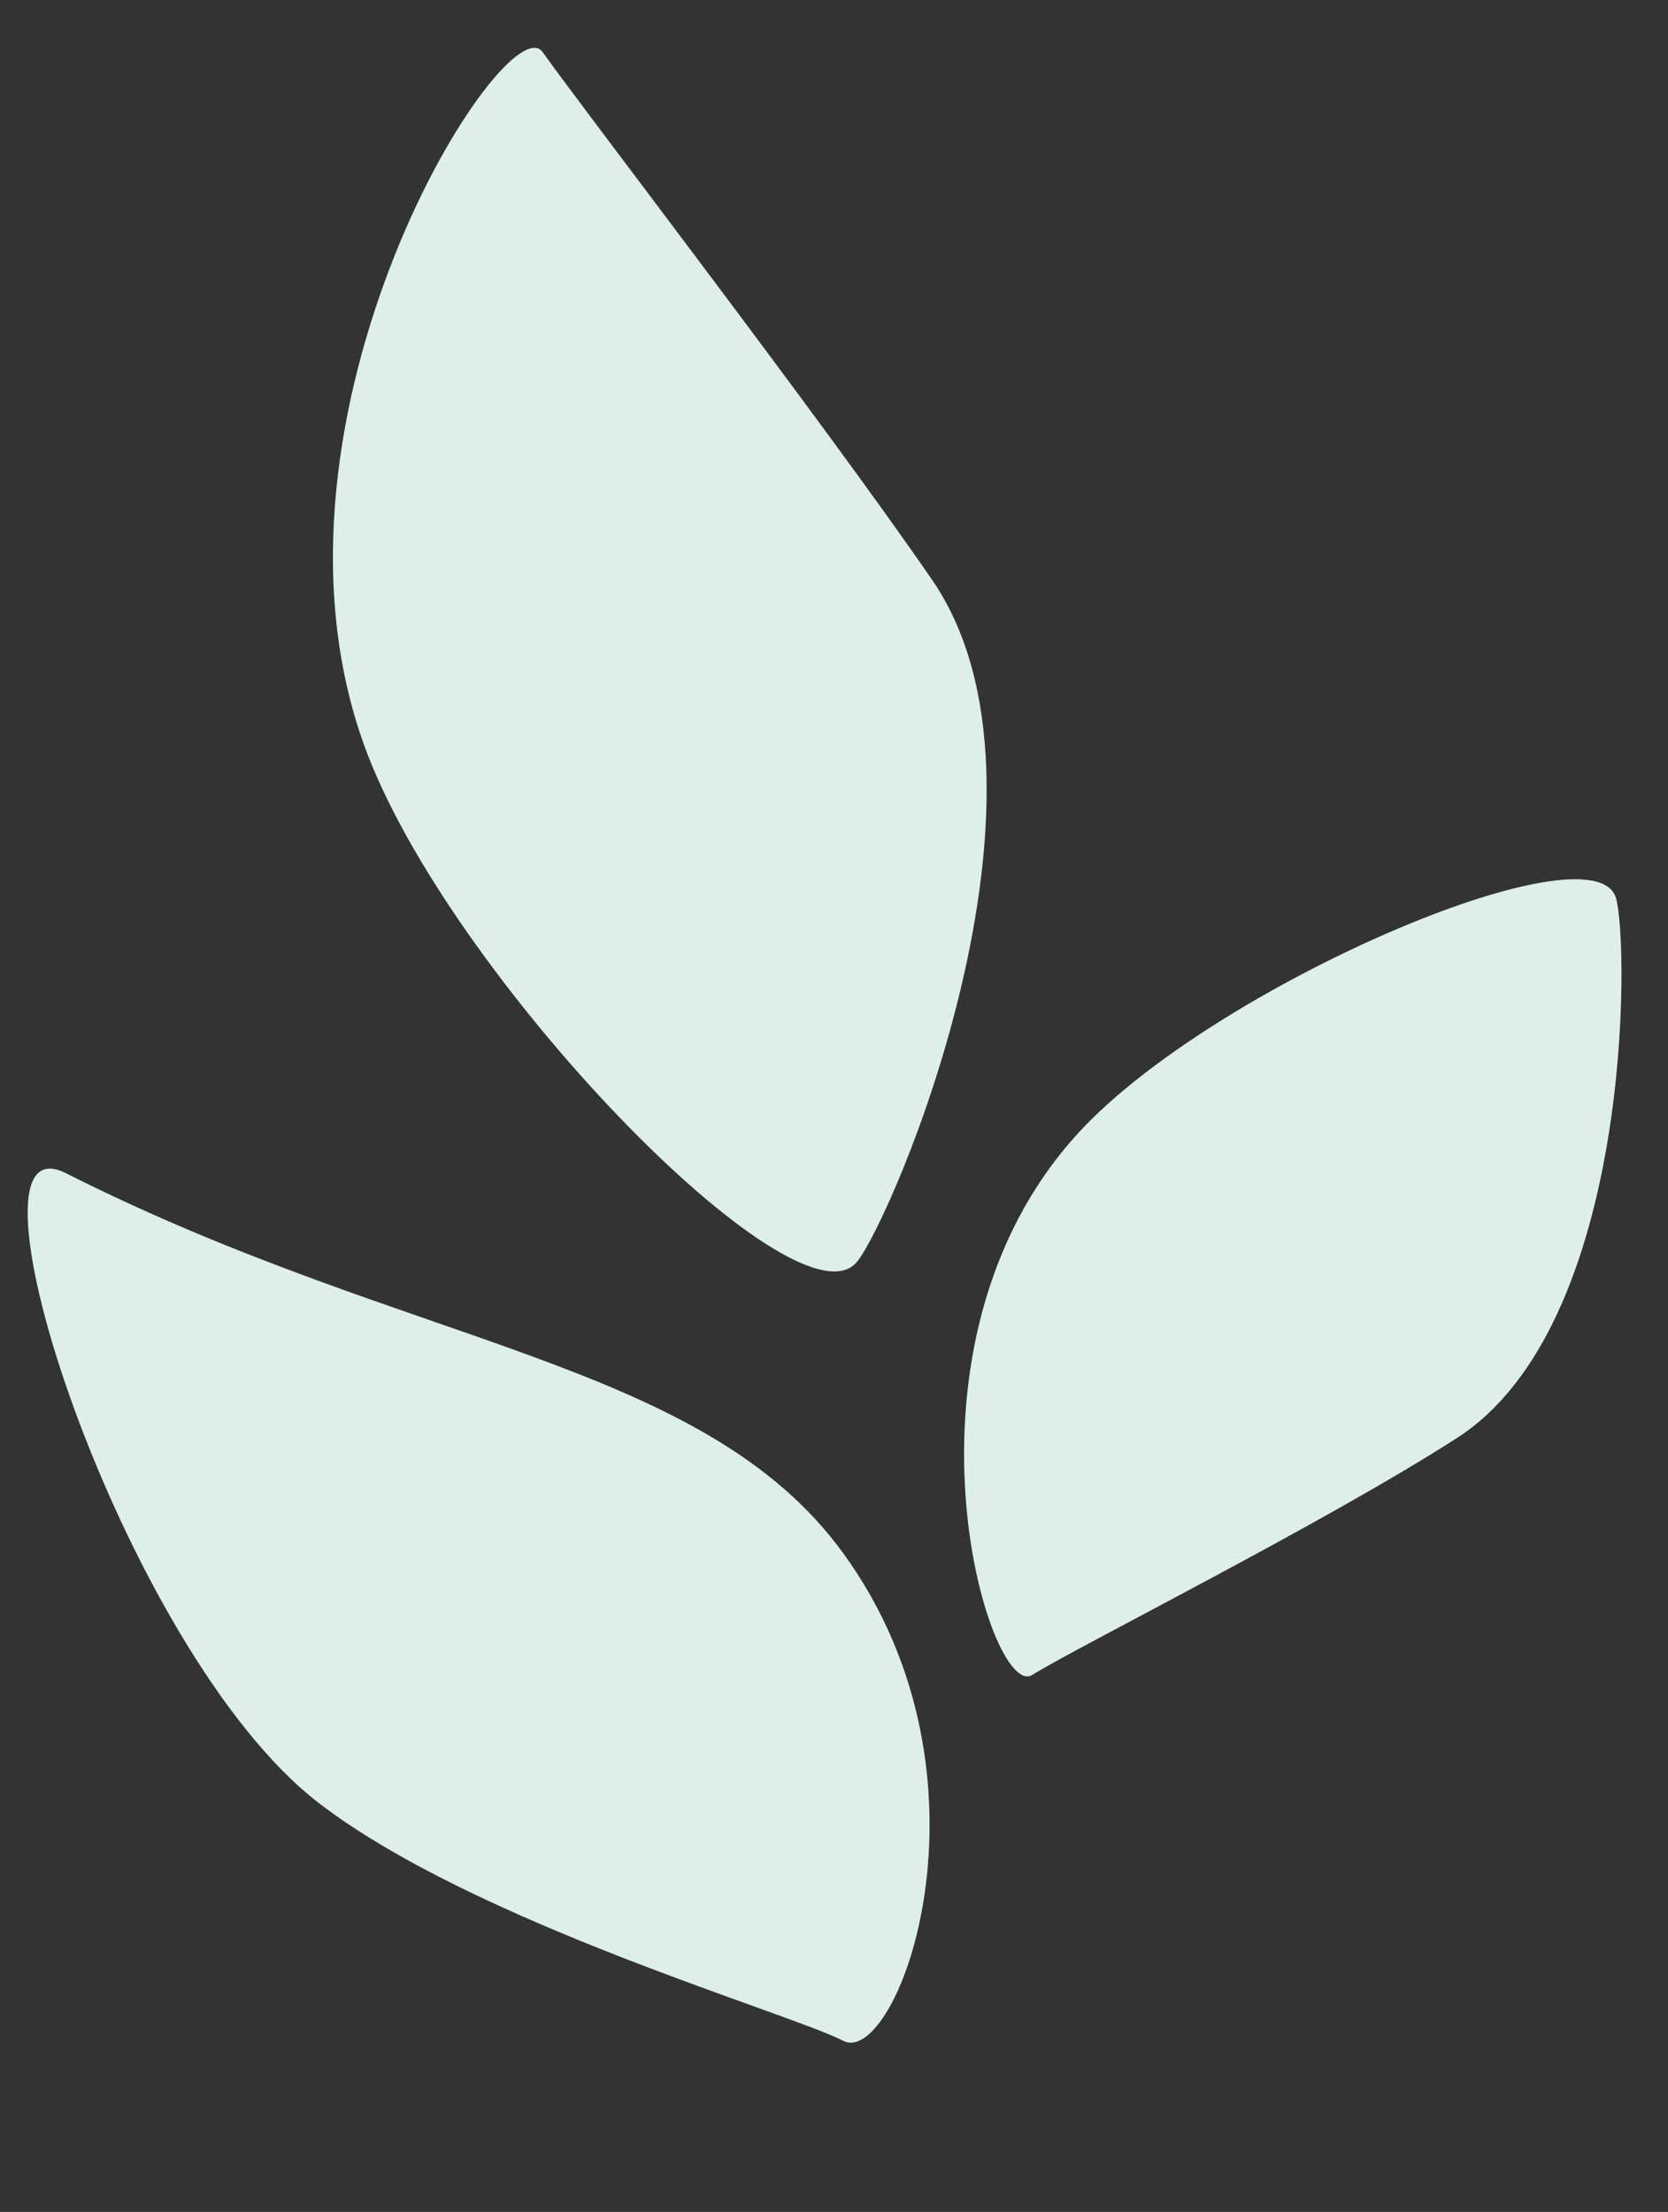
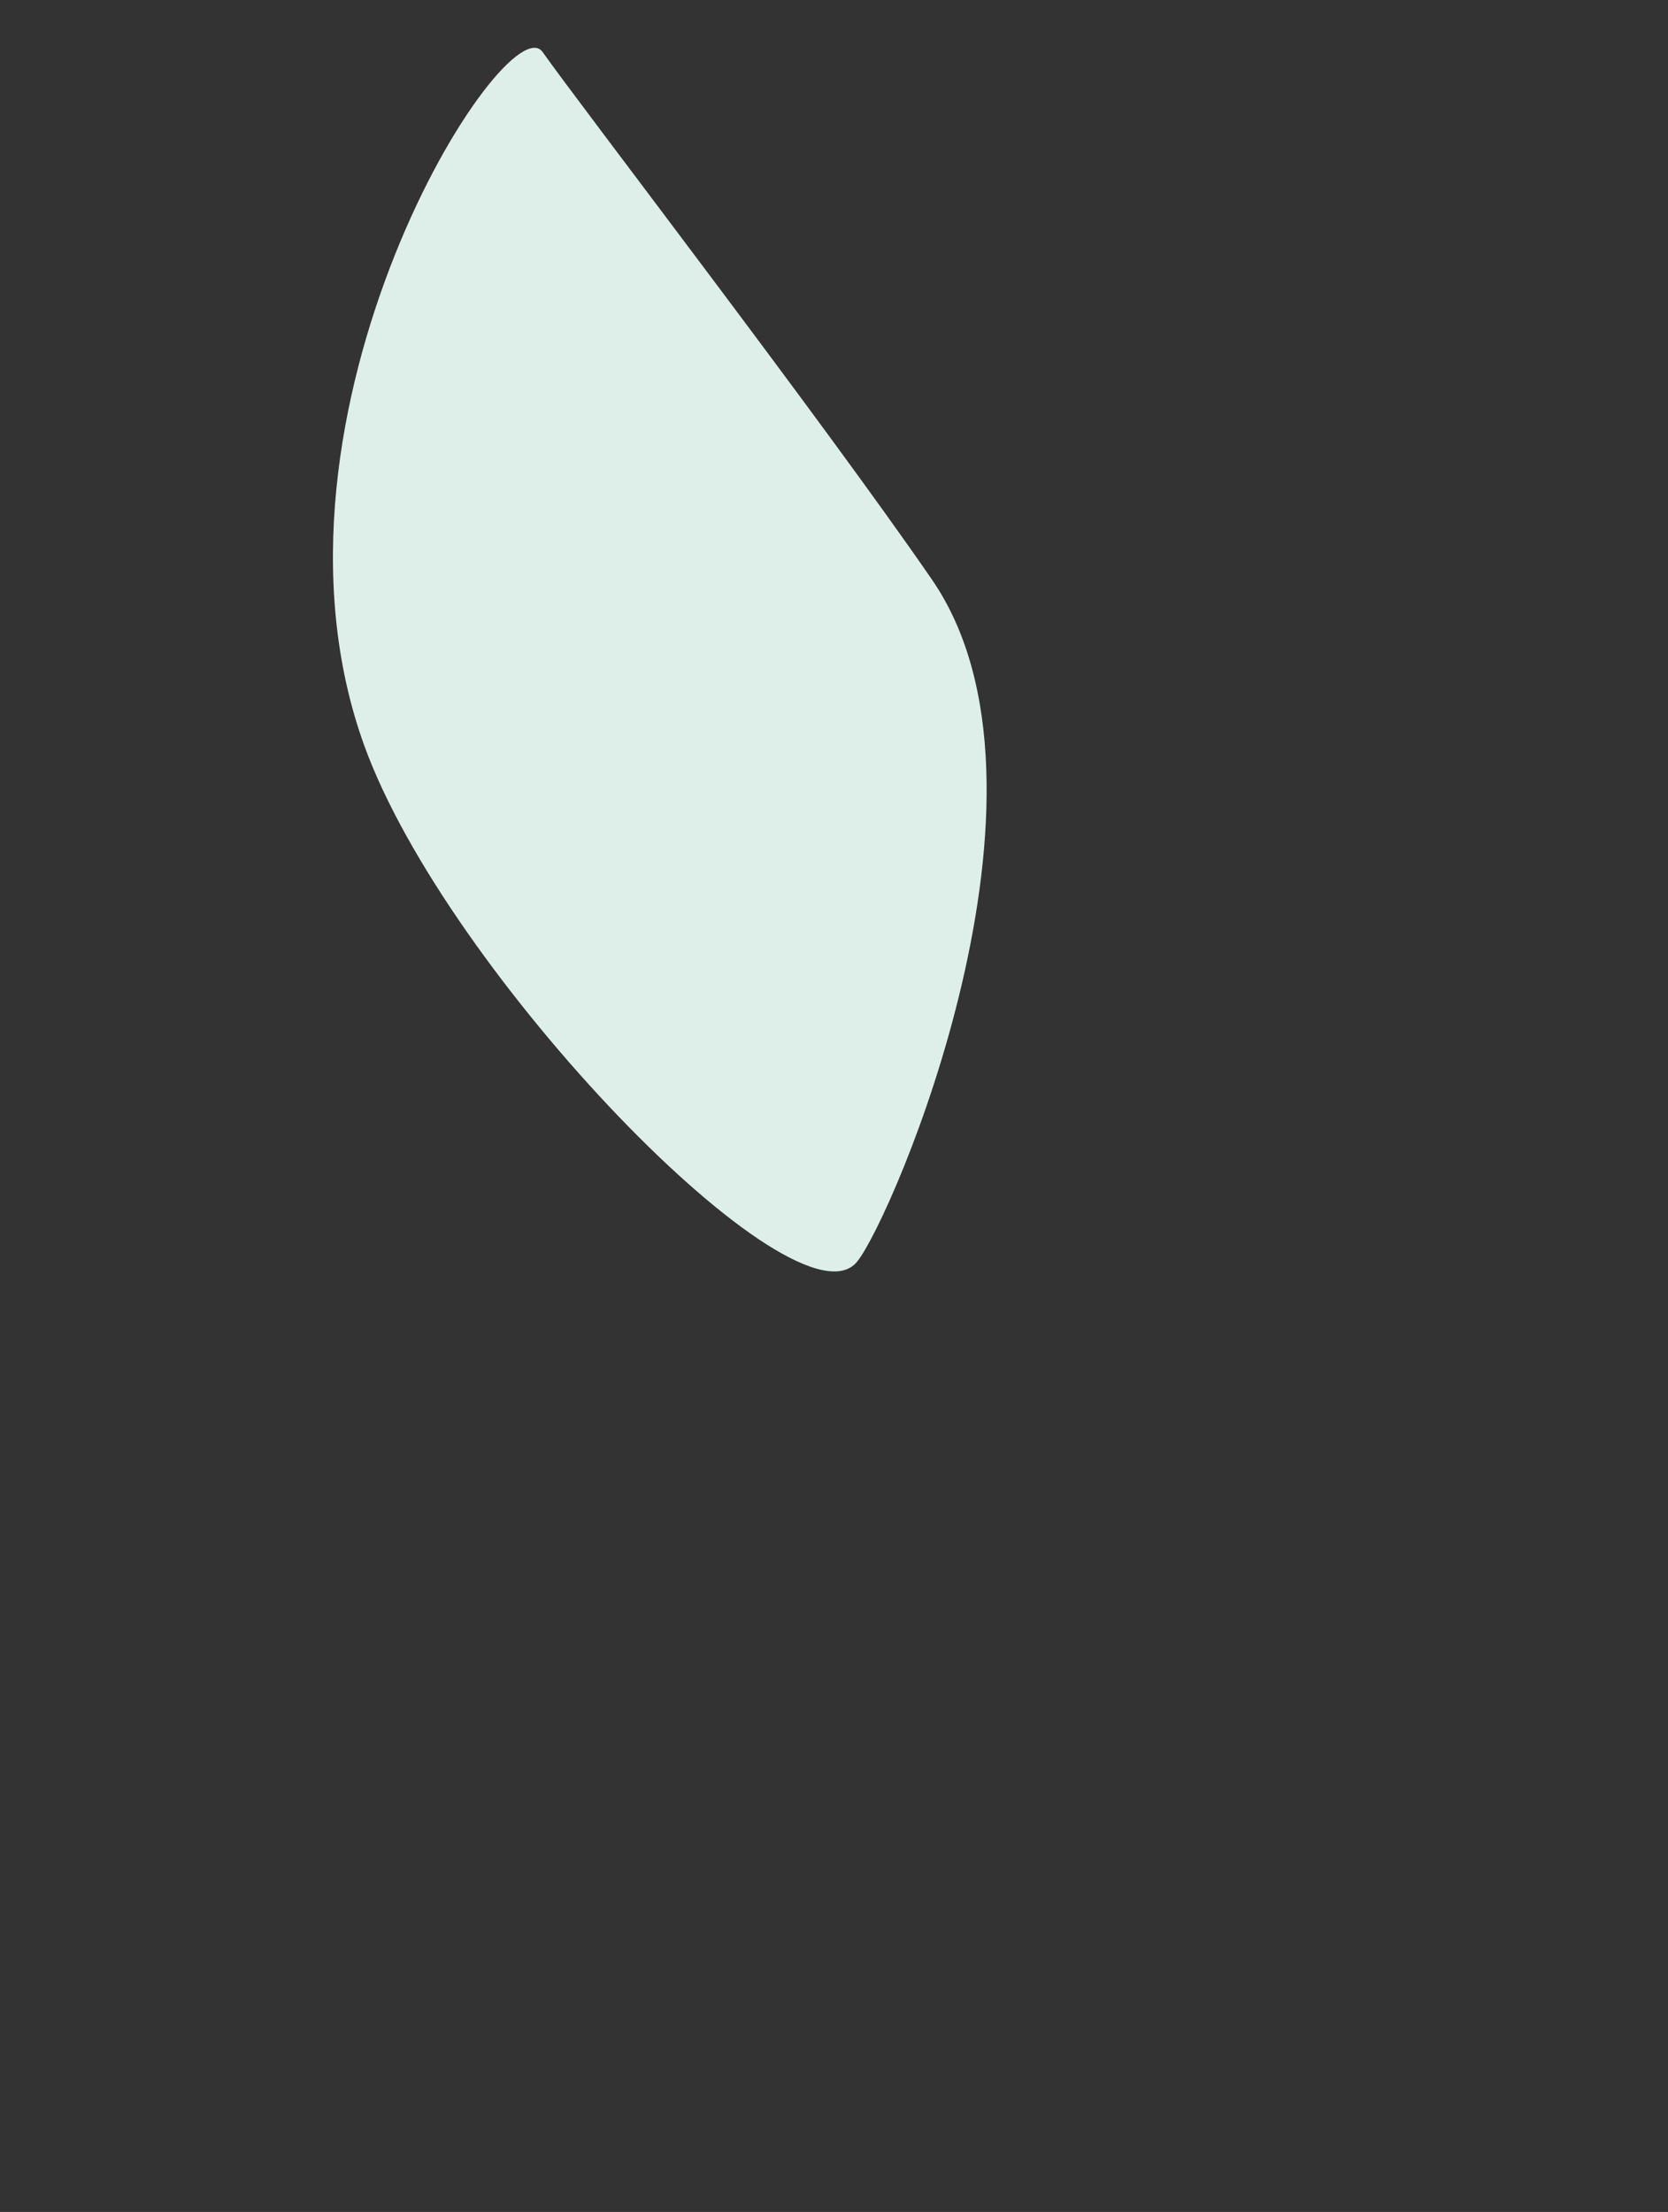
<svg xmlns="http://www.w3.org/2000/svg" width="43" height="57" viewBox="0 0 43 57" fill="none">
  <rect x="0" y="0" width="43" height="57" fill="#333333" stroke="none" />
-   <path d="M8.202 46.449C12.209 49.541 20.348 51.869 21.736 52.589C23.124 53.309 25.966 45.839 21.736 40.022C18.112 35.04 10.623 34.734 1.695 30.23C-1.323 28.707 3.12 42.527 8.202 46.449Z" fill="#DEEFEA" />
-   <path d="M37.558 37.057C34.149 39.248 27.726 42.46 26.611 43.161C25.496 43.861 22.737 34.709 27.8 29.194C31.282 25.4 41.082 21.218 41.658 23.14C41.996 24.267 42.104 34.135 37.558 37.057Z" fill="#DEEFEA" />
  <path d="M24.026 14.937C21.229 10.873 14.912 2.655 13.99 1.343C13.068 0.032 6.293 10.62 9.386 19.2C11.513 25.101 20.545 34.406 22.094 32.514C23.002 31.405 27.756 20.358 24.026 14.937Z" fill="#DEEFEA" />
</svg>